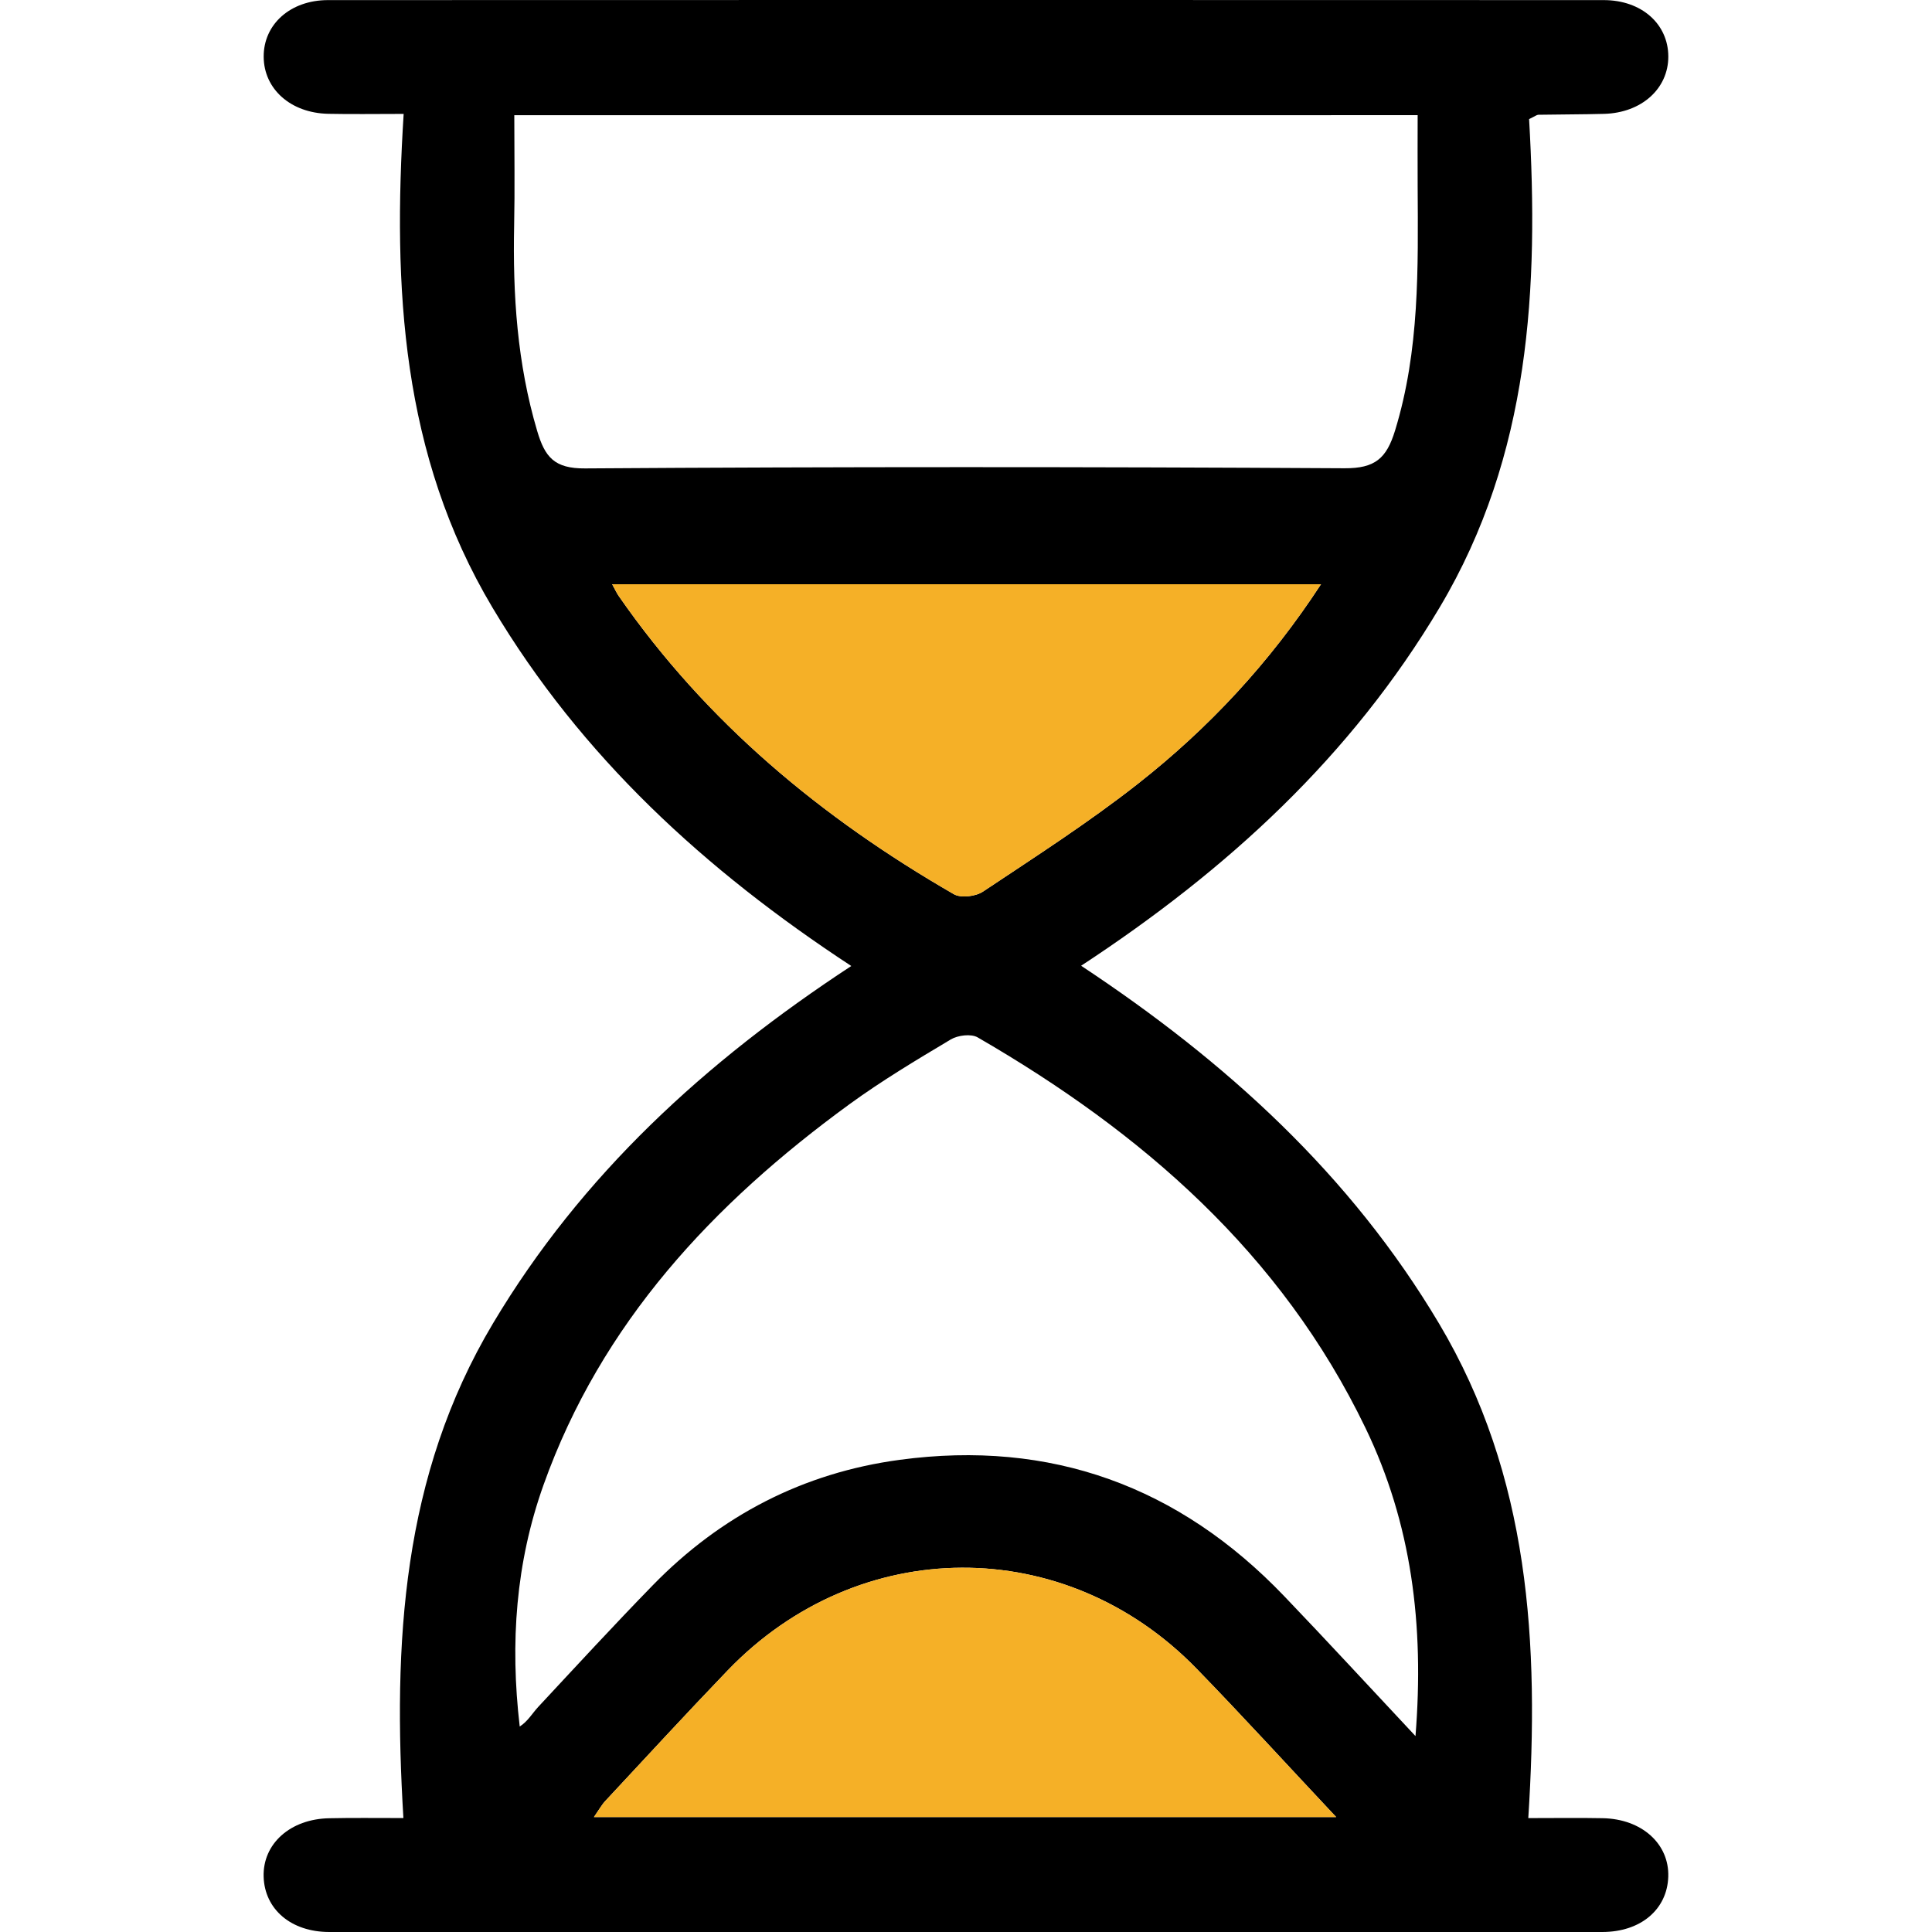
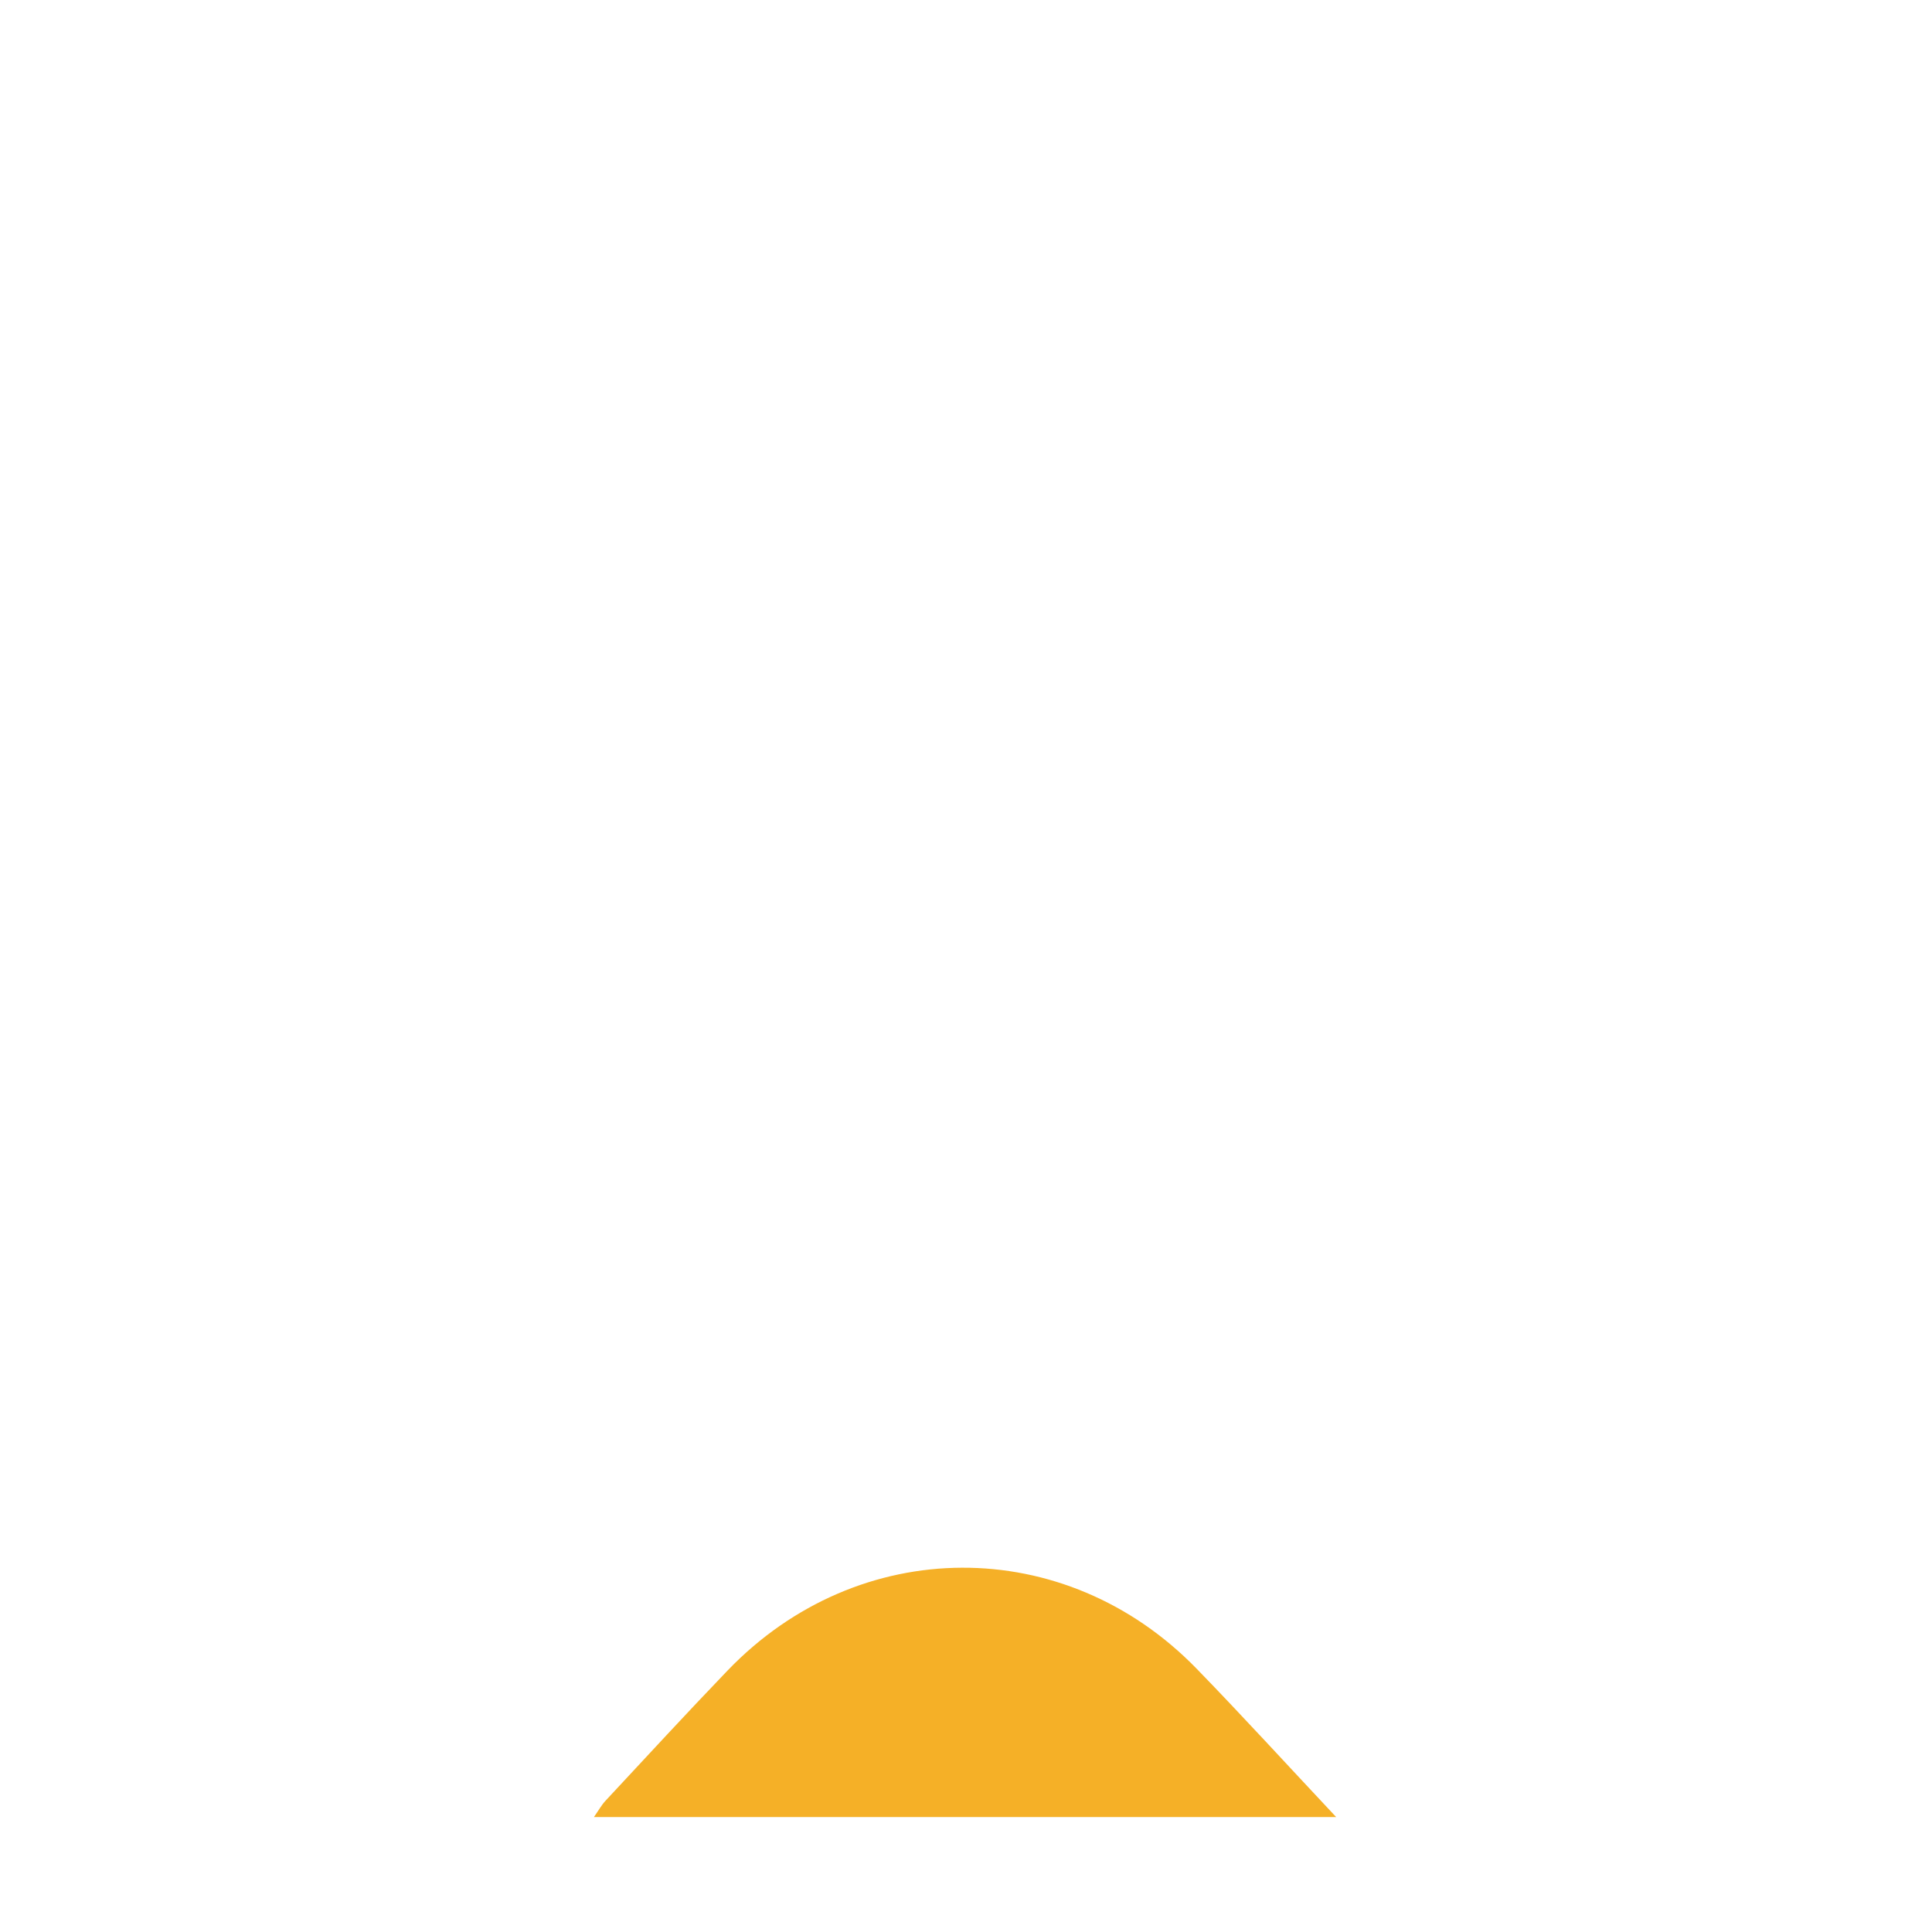
<svg xmlns="http://www.w3.org/2000/svg" id="Layer_1" x="0px" y="0px" viewBox="0 0 384 384" style="enable-background:new 0 0 384 384;" xml:space="preserve">
  <style type="text/css">	.st0{fill:#F5B027;}</style>
  <g>
-     <path d="M80.18,361.35c-2.1-34.77-0.29-67.99,17.81-98.32c17.61-29.52,42.14-51.97,71.21-71.03  c-29.04-19.04-53.66-41.6-71.33-71.26c-18.07-30.33-19.81-63.55-17.64-98.1c-5.66,0-10.33,0.08-15-0.02  c-7.47-0.16-12.79-4.93-12.82-11.34C52.37,4.85,57.69,0.03,65.18,0.02c84.52-0.03,169.05-0.03,253.57,0  c7.53,0,12.82,4.75,12.84,11.2c0.02,6.4-5.32,11.21-12.76,11.41c-4.36,0.12-8.72,0.1-13.08,0.18c-0.31,0.01-0.62,0.28-1.83,0.86  c1.92,33.45,0.29,66.7-17.76,97.03c-17.6,29.57-42.08,52.1-71.28,71.25c28.79,19.04,53.51,41.48,71.14,71.11  c18.05,30.34,19.95,63.54,17.74,98.3c5.5,0,10.14-0.07,14.78,0.02c7.77,0.14,13.27,5.1,13.04,11.66  c-0.22,6.47-5.46,10.95-13.09,10.96c-84.34,0.02-168.69,0.02-253.03,0c-7.62,0-12.86-4.52-13.06-10.98  c-0.2-6.55,5.3-11.5,13.07-11.63C69.99,361.29,74.51,361.35,80.18,361.35z M102.22,22.9c0,7.69,0.12,14.76-0.03,21.82  c-0.29,13.86,0.6,27.52,4.58,40.94c1.53,5.17,3.39,7.49,9.53,7.44c50.31-0.34,100.63-0.32,150.94-0.03  c6.06,0.03,8.34-1.95,10.04-7.5c4.89-15.95,4.58-32.25,4.49-48.59c-0.03-4.64,0-9.28,0-14.09C221.62,22.9,162.3,22.9,102.22,22.9z   M281.34,345.06c1.77-22.16-0.8-42.29-9.94-61.24c-16.74-34.72-44.39-58.73-77.08-77.63c-1.31-0.76-3.94-0.43-5.35,0.41  c-6.85,4.09-13.73,8.21-20.17,12.9c-27.05,19.73-49.28,43.43-60.78,75.67c-5.49,15.41-6.67,31.31-4.72,47.99  c1.6-1.02,2.48-2.6,3.67-3.89c7.55-8.11,15.06-16.27,22.79-24.2c13.51-13.86,29.93-22.35,49.08-24.92  c30-4.04,55.51,5.26,76.41,27.1C263.77,326.14,272.1,335.2,281.34,345.06z M262.56,116.12c-47.39,0-93.92,0-140.89,0  c0.63,1.14,0.92,1.79,1.32,2.36c17.42,25.12,40.33,44.11,66.6,59.25c1.41,0.81,4.34,0.45,5.79-0.52  c10.41-6.94,20.98-13.72,30.8-21.44C240.21,144.74,252.35,131.77,262.56,116.12z M265.57,361.15  c-9.85-10.49-18.63-20.12-27.71-29.46c-26.17-26.95-67.23-26.76-93.28,0.37c-8.18,8.52-16.17,17.2-24.22,25.84  c-0.78,0.83-1.34,1.86-2.31,3.25C167.21,361.15,215.68,361.15,265.57,361.15z" />
-   </g>
-   <path class="st0" d="M262.56,116.12c-47.39,0-93.92,0-140.89,0c0.63,1.14,0.92,1.79,1.32,2.36c17.42,25.12,40.33,44.11,66.6,59.25 c1.41,0.81,4.34,0.45,5.79-0.52c10.41-6.94,20.98-13.72,30.8-21.44C240.21,144.74,252.35,131.77,262.56,116.12z" />
+     </g>
  <path class="st0" d="M265.57,361.15c-9.85-10.49-18.63-20.12-27.71-29.46c-26.17-26.95-67.23-26.76-93.28,0.37 c-8.18,8.52-16.17,17.2-24.22,25.84c-0.78,0.83-1.34,1.86-2.31,3.25C167.21,361.15,215.68,361.15,265.57,361.15z" />
</svg>